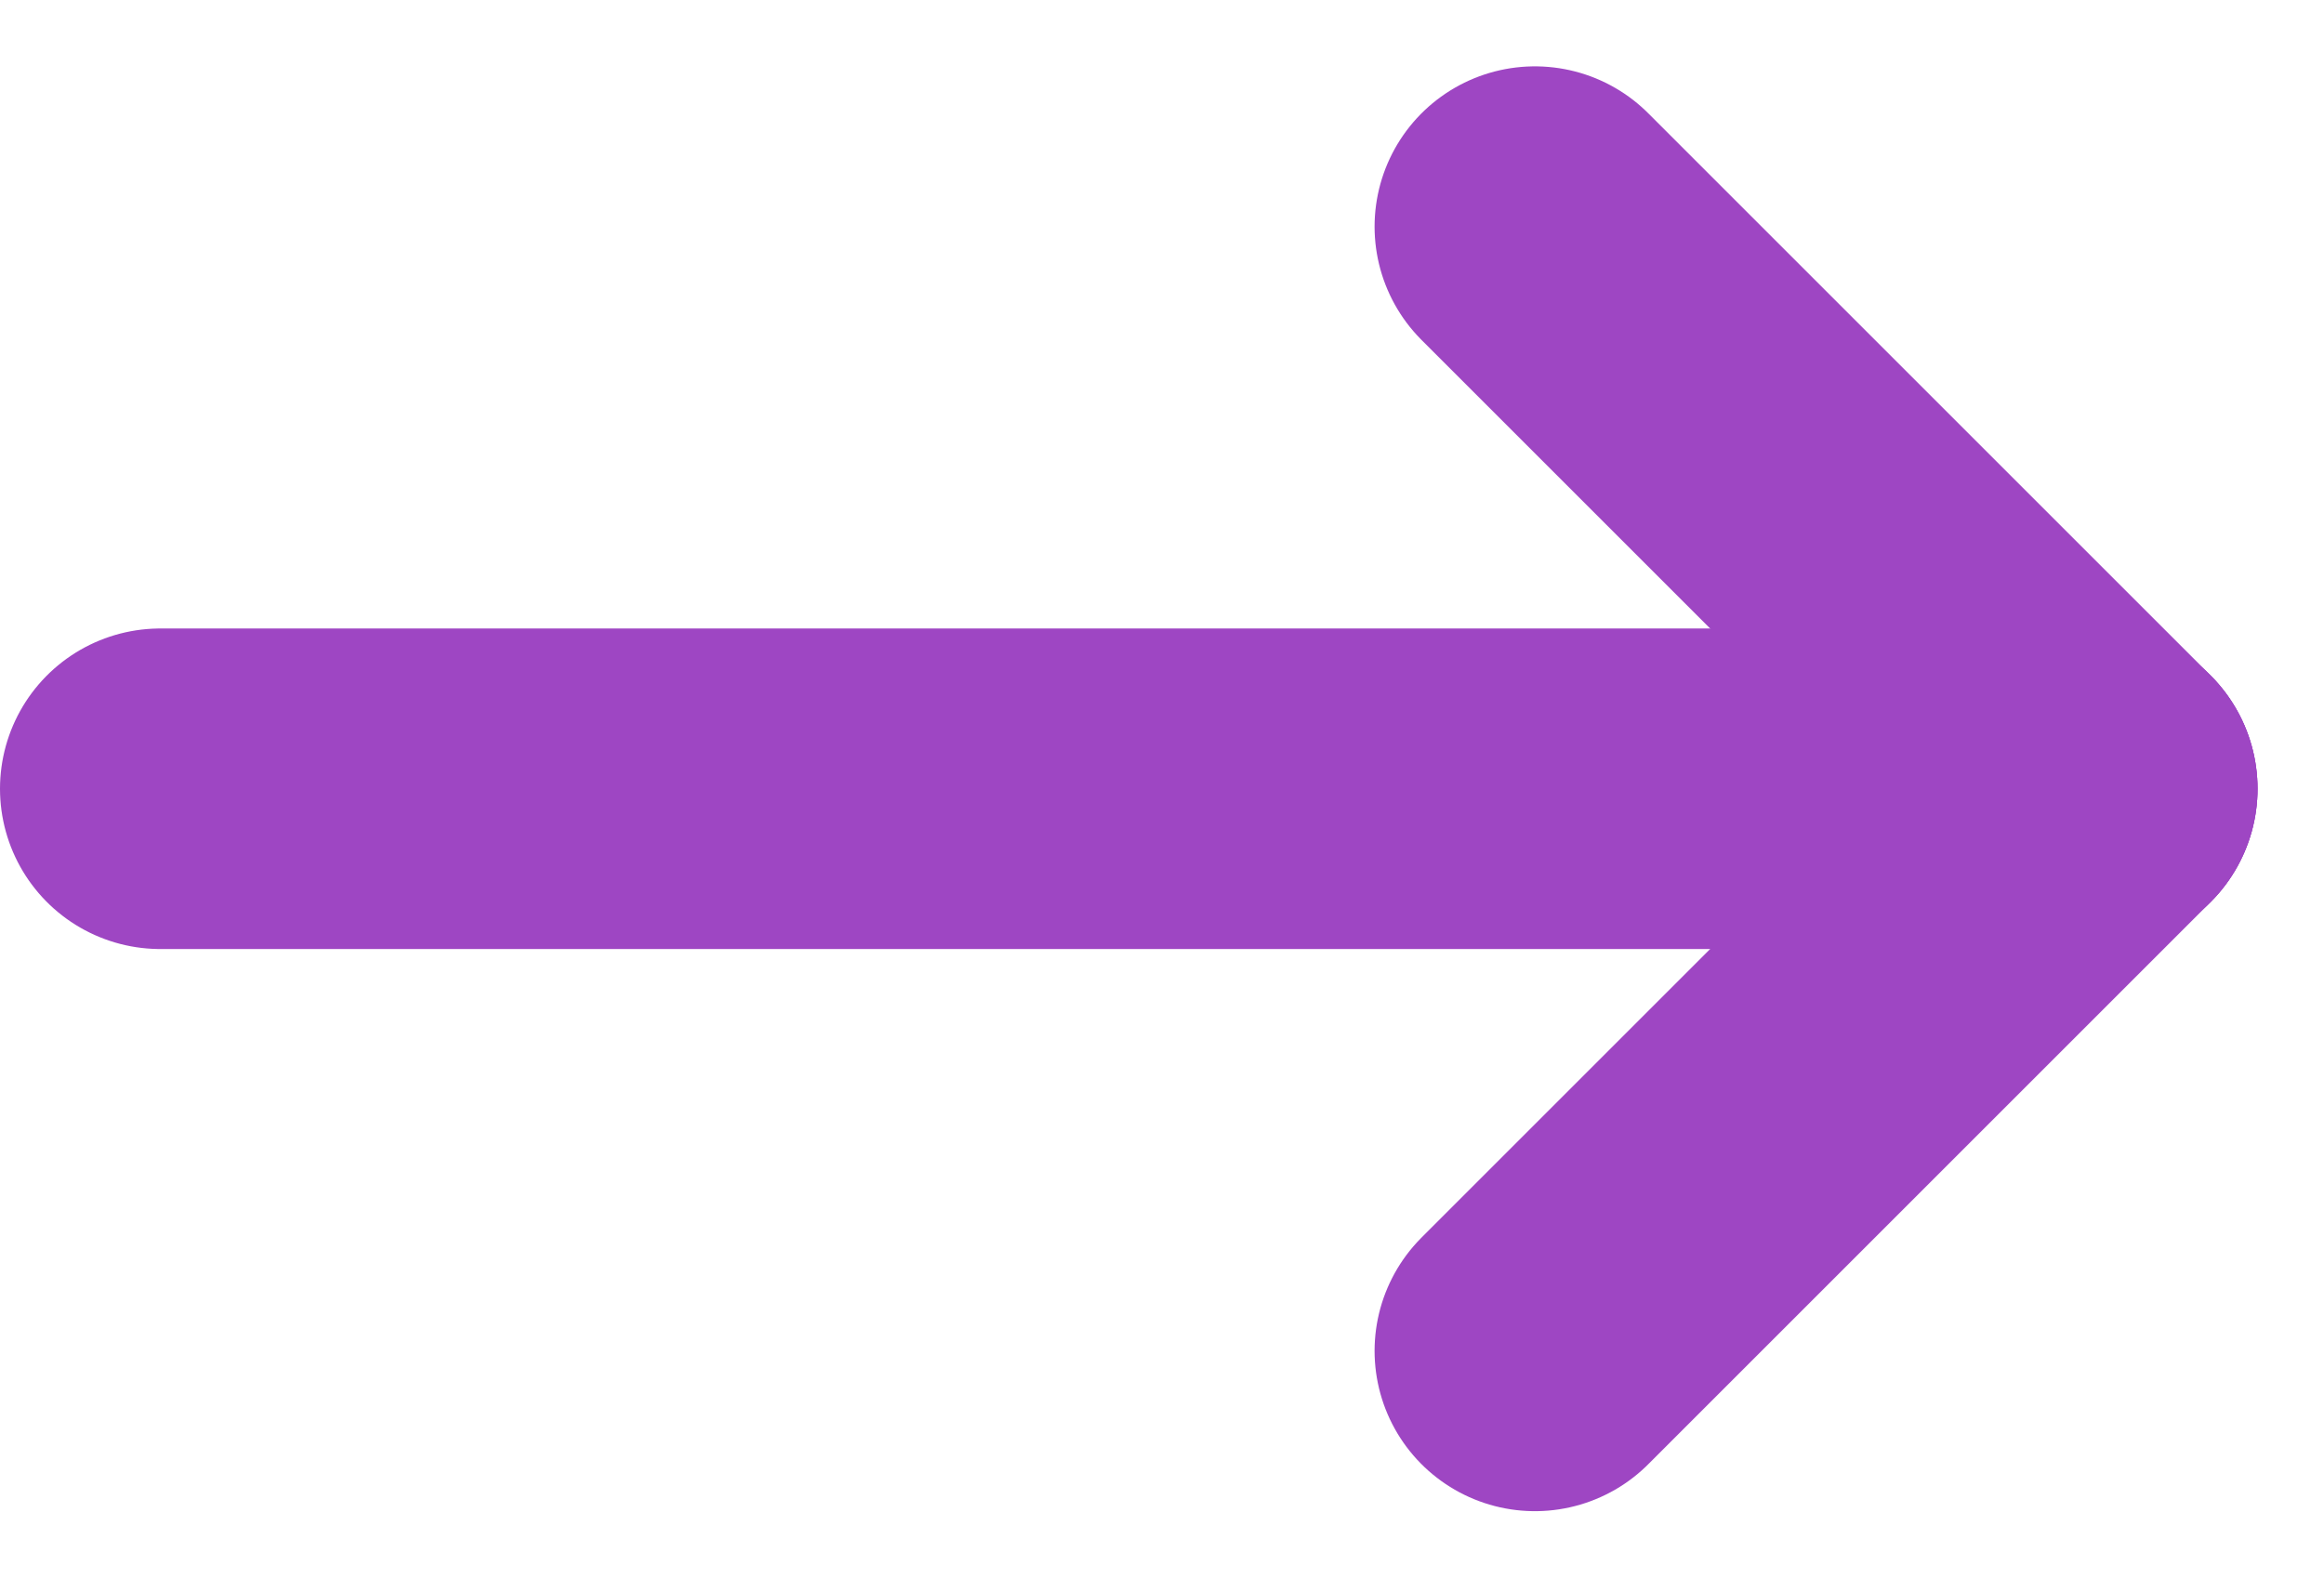
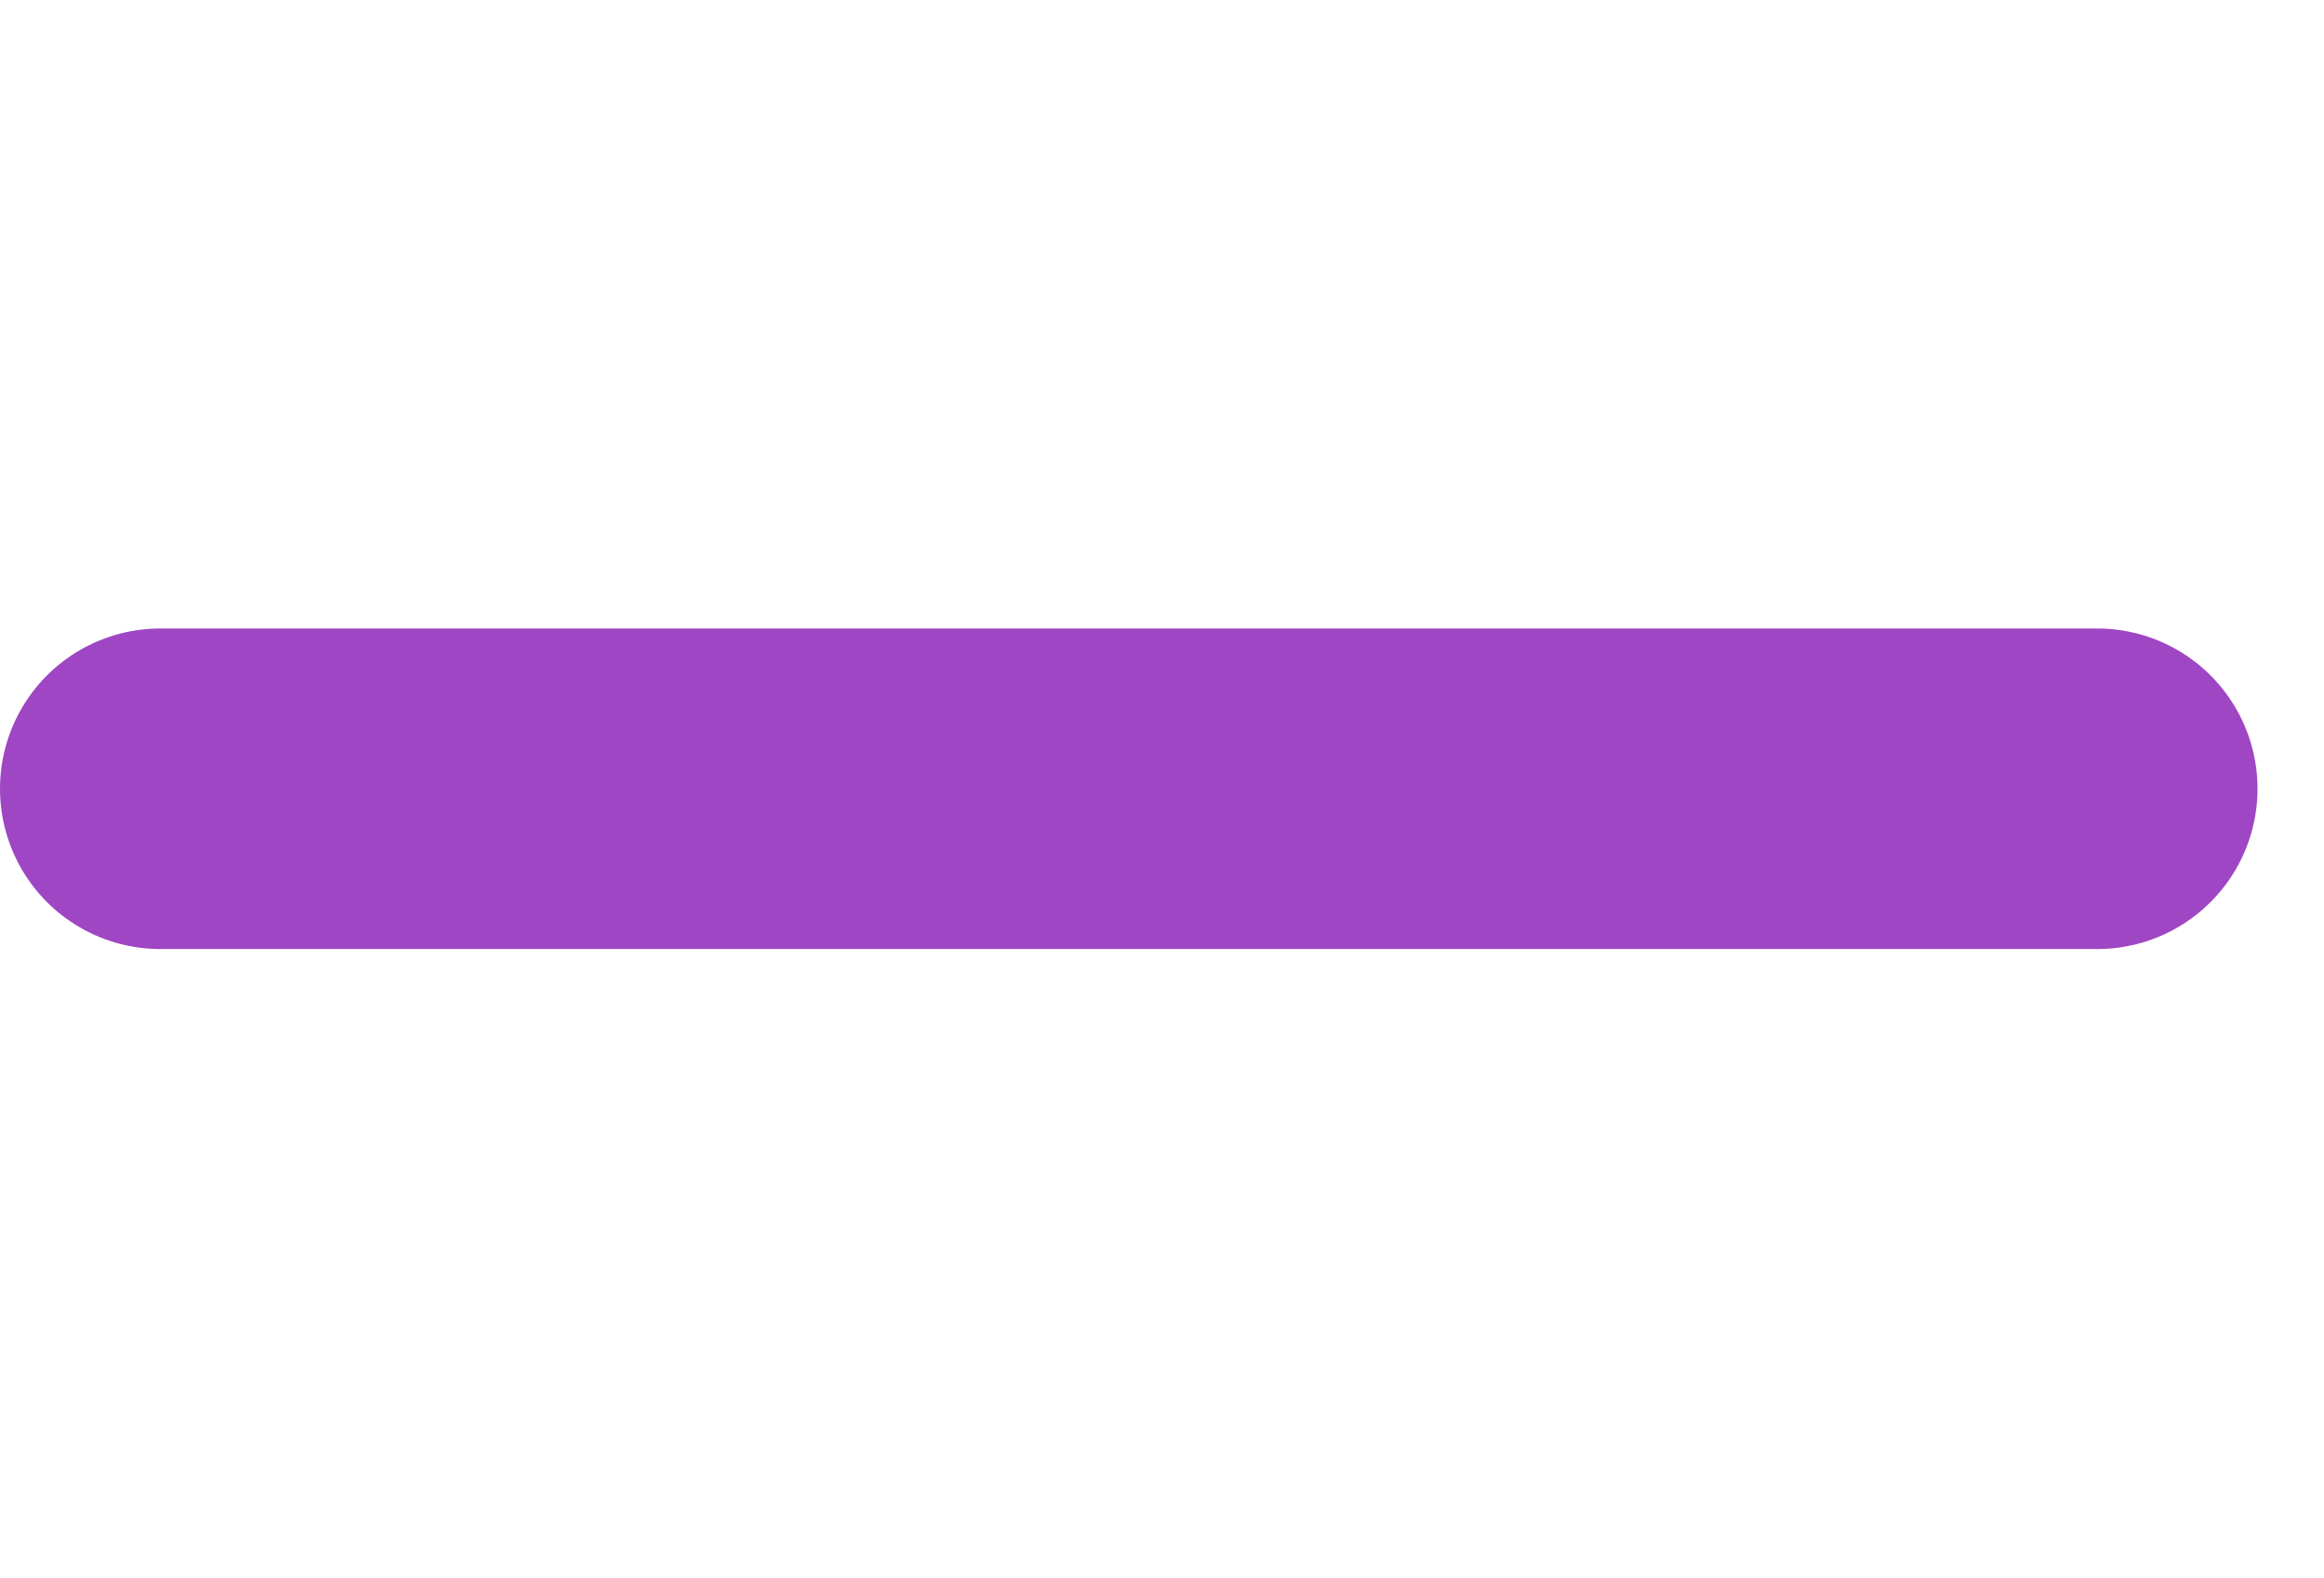
<svg xmlns="http://www.w3.org/2000/svg" width="21.744" height="14.765" viewBox="0 0 21.744 14.765">
  <g transform="translate(-948 -3307.379)">
    <line x2="18.122" transform="translate(949.5 3314.761)" fill="none" stroke="#9e46c3" stroke-linecap="round" stroke-width="3" />
-     <line x2="5.261" y2="5.261" transform="translate(962.361 3309.5)" fill="none" stroke="#9e46c3" stroke-linecap="round" stroke-width="3" />
-     <line x1="5.261" y2="5.261" transform="translate(962.361 3314.761)" fill="none" stroke="#9e46c3" stroke-linecap="round" stroke-width="3" />
  </g>
</svg>